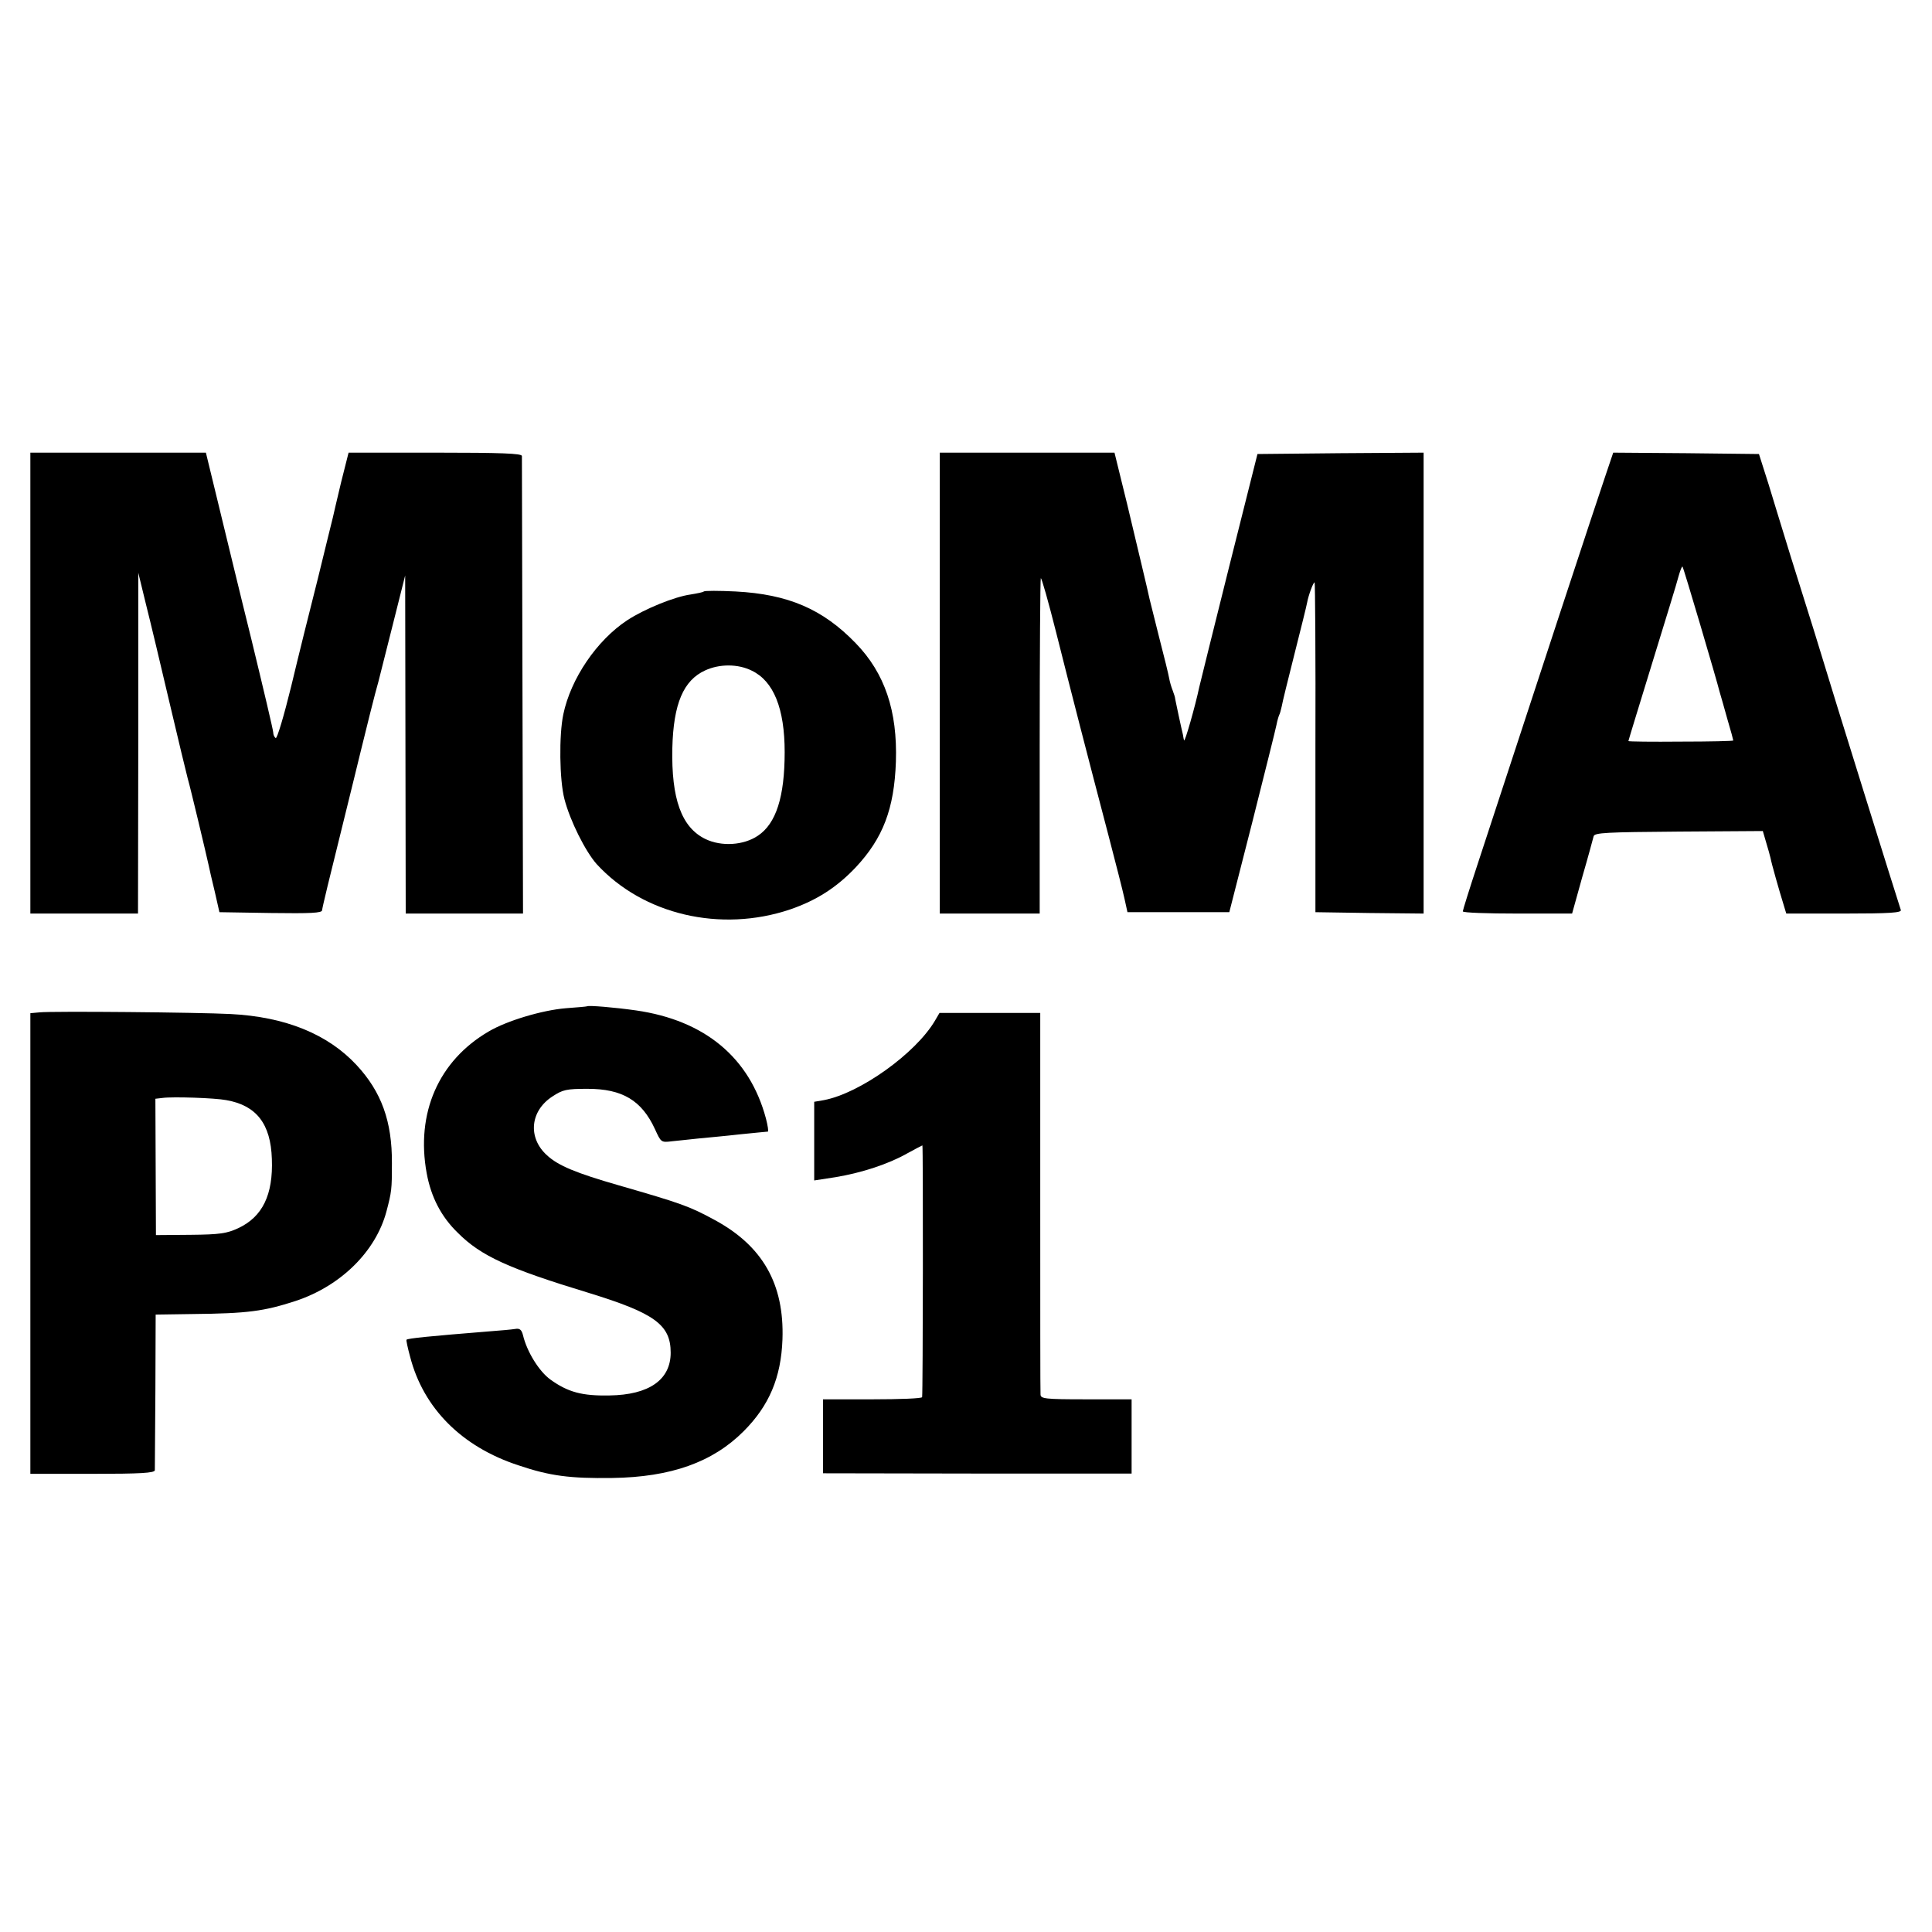
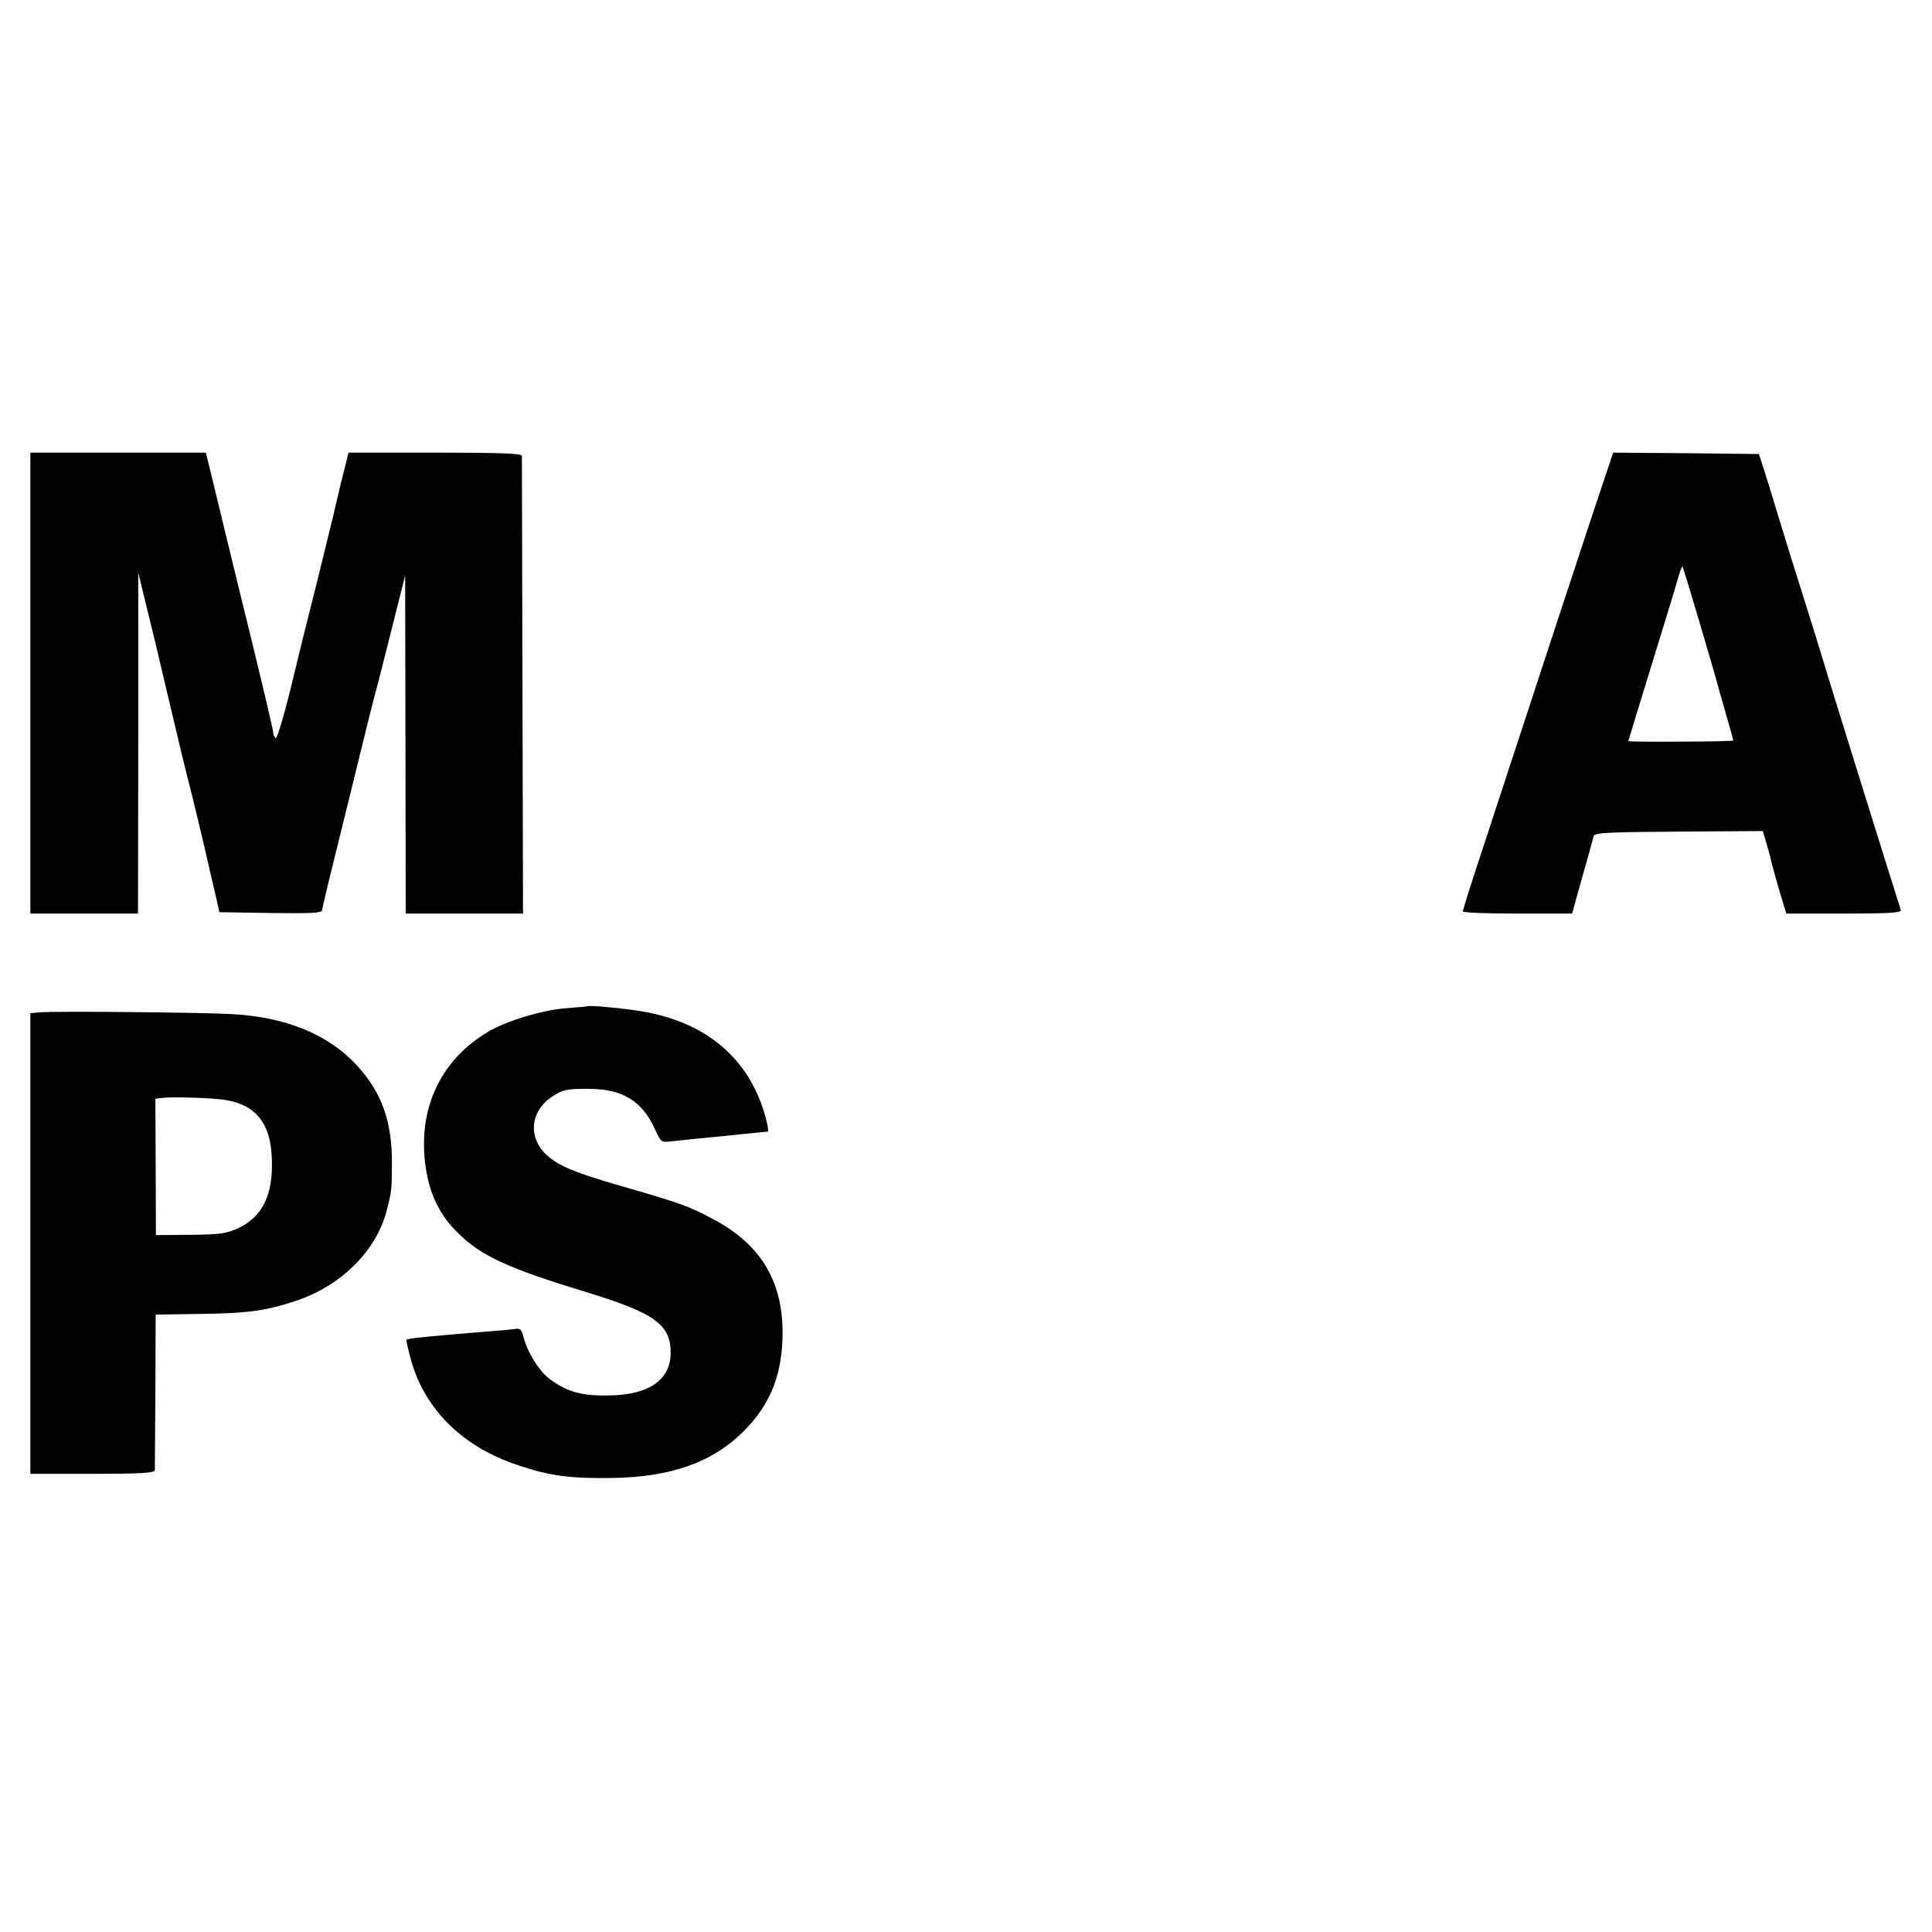
<svg xmlns="http://www.w3.org/2000/svg" version="1.0" width="700pt" height="700pt" viewBox="0 0 700 700" preserveAspectRatio="xMidYMid meet">
  <g transform="translate(0,700) scale(0.1,-0.1)" fill="#000000" stroke="none">
    <path d="M110 4525 l0 -835 195 0 195 0 1 618 0 617 28 -115 c16 -63 54 -223 85 -355 31 -132 61 -256 66 -275 10 -34 67 -274 76 -315 2 -11 12 -54 22 -95 l17 -75 186 -3 c145 -2 186 0 186 10 0 7 31 135 68 283 37 149 68 277 70 285 14 58 57 231 66 260 5 19 29 114 53 210 l44 175 1 -612 1 -613 213 0 212 0 -2 823 c-1 452 -2 828 -2 835 -1 9 -71 12 -315 12 l-313 0 -27 -107 c-14 -60 -28 -117 -30 -128 -3 -11 -27 -110 -54 -220 -28 -110 -72 -287 -97 -392 -26 -106 -51 -190 -56 -187 -5 3 -9 12 -9 20 0 8 -36 160 -79 337 -44 177 -98 402 -122 500 l-43 177 -318 0 -318 0 0 -835z" />
-     <path d="M3405 4525 l0 -835 181 0 181 0 0 605 c0 333 2 607 4 610 3 2 28 -87 56 -198 53 -211 112 -440 190 -737 25 -96 51 -197 57 -225 l11 -50 185 0 184 0 83 325 c45 179 85 338 88 354 3 16 8 32 10 36 2 3 6 17 9 31 2 13 23 98 46 189 23 91 44 175 46 187 5 27 22 73 27 73 2 0 4 -269 3 -597 l0 -598 196 -3 196 -2 0 835 0 835 -301 -2 -301 -3 -103 -410 c-56 -225 -105 -421 -108 -435 -14 -67 -53 -204 -55 -192 -2 6 -3 15 -4 20 -6 24 -27 123 -28 129 0 5 -4 18 -9 31 -5 12 -11 33 -13 45 -2 12 -18 78 -36 147 -17 69 -33 132 -35 140 -7 34 -39 166 -81 343 l-46 187 -317 0 -316 0 0 -835z" />
    <path d="M5819 5283 c-23 -66 -270 -817 -465 -1413 -30 -91 -54 -168 -54 -172 0 -5 89 -8 198 -8 l198 0 37 133 c21 72 39 139 41 147 3 13 46 15 308 17 l305 2 12 -41 c7 -23 14 -48 16 -57 3 -18 32 -120 47 -168 l10 -33 210 0 c164 0 209 3 205 13 -5 13 -259 827 -287 922 -10 33 -41 134 -70 225 -29 91 -60 192 -70 225 -10 33 -34 110 -52 170 l-35 110 -264 3 -264 2 -26 -77z m342 -549 c34 -115 65 -222 69 -239 5 -16 18 -63 29 -102 12 -40 21 -74 21 -76 0 -2 -85 -4 -190 -4 -104 -1 -190 0 -190 2 0 2 39 129 86 282 47 153 91 295 96 316 6 21 12 36 14 34 2 -2 31 -98 65 -213z" />
-     <path d="M2550 4857 c-3 -3 -24 -7 -48 -11 -58 -8 -166 -52 -229 -93 -111 -73 -205 -212 -232 -341 -16 -76 -14 -238 4 -307 20 -78 76 -190 117 -236 168 -183 449 -249 701 -164 96 33 169 80 238 153 98 105 139 211 145 382 6 184 -40 321 -146 430 -119 123 -244 177 -435 187 -60 3 -112 3 -115 0z m174 -287 c79 -38 119 -137 119 -295 0 -162 -31 -259 -97 -303 -52 -35 -132 -40 -190 -12 -87 42 -124 146 -120 330 4 160 40 245 119 281 52 24 119 24 169 -1z" />
    <path d="M2127 3354 c-1 -1 -36 -4 -77 -7 -85 -7 -213 -45 -279 -84 -182 -106 -265 -296 -225 -514 16 -87 53 -158 113 -216 84 -84 183 -129 476 -218 237 -73 295 -115 295 -216 0 -98 -78 -153 -222 -155 -99 -2 -150 12 -213 57 -42 30 -86 102 -100 161 -5 20 -12 26 -28 23 -12 -2 -56 -6 -97 -9 -211 -17 -292 -25 -297 -30 -2 -1 4 -29 13 -62 48 -186 187 -326 392 -393 115 -39 188 -48 340 -46 213 3 364 57 476 169 93 93 136 195 141 333 7 201 -72 339 -246 433 -92 50 -121 60 -346 125 -157 45 -221 72 -261 109 -70 63 -62 160 19 213 38 25 51 28 128 28 126 0 196 -42 244 -146 22 -48 22 -49 62 -44 22 2 65 7 95 10 30 3 98 9 150 15 52 5 98 10 102 10 3 0 0 21 -7 48 -59 220 -221 355 -470 391 -77 11 -173 19 -178 15z" />
    <path d="M143 3332 l-33 -3 0 -835 0 -834 225 0 c173 0 225 3 226 13 0 6 1 136 2 288 l1 276 135 2 c198 2 257 10 371 47 164 54 291 179 330 324 19 72 20 80 20 175 1 152 -38 259 -128 356 -104 112 -258 175 -457 185 -114 6 -644 11 -692 6z m677 -318 c109 -19 161 -86 165 -213 5 -130 -34 -210 -122 -251 -41 -19 -66 -23 -173 -24 l-125 -1 -1 247 -1 247 26 3 c37 5 190 0 231 -8z" />
-     <path d="M3387 3301 c-70 -118 -271 -262 -402 -287 l-35 -6 0 -143 0 -142 78 12 c95 16 190 47 259 86 29 16 54 29 55 29 3 0 2 -897 -1 -912 0 -5 -82 -8 -180 -8 l-179 0 0 -134 0 -134 559 -1 559 0 0 134 0 135 -165 0 c-150 0 -165 2 -165 18 -1 9 -1 324 -1 700 l0 682 -182 0 -183 0 -17 -29z" />
  </g>
</svg>